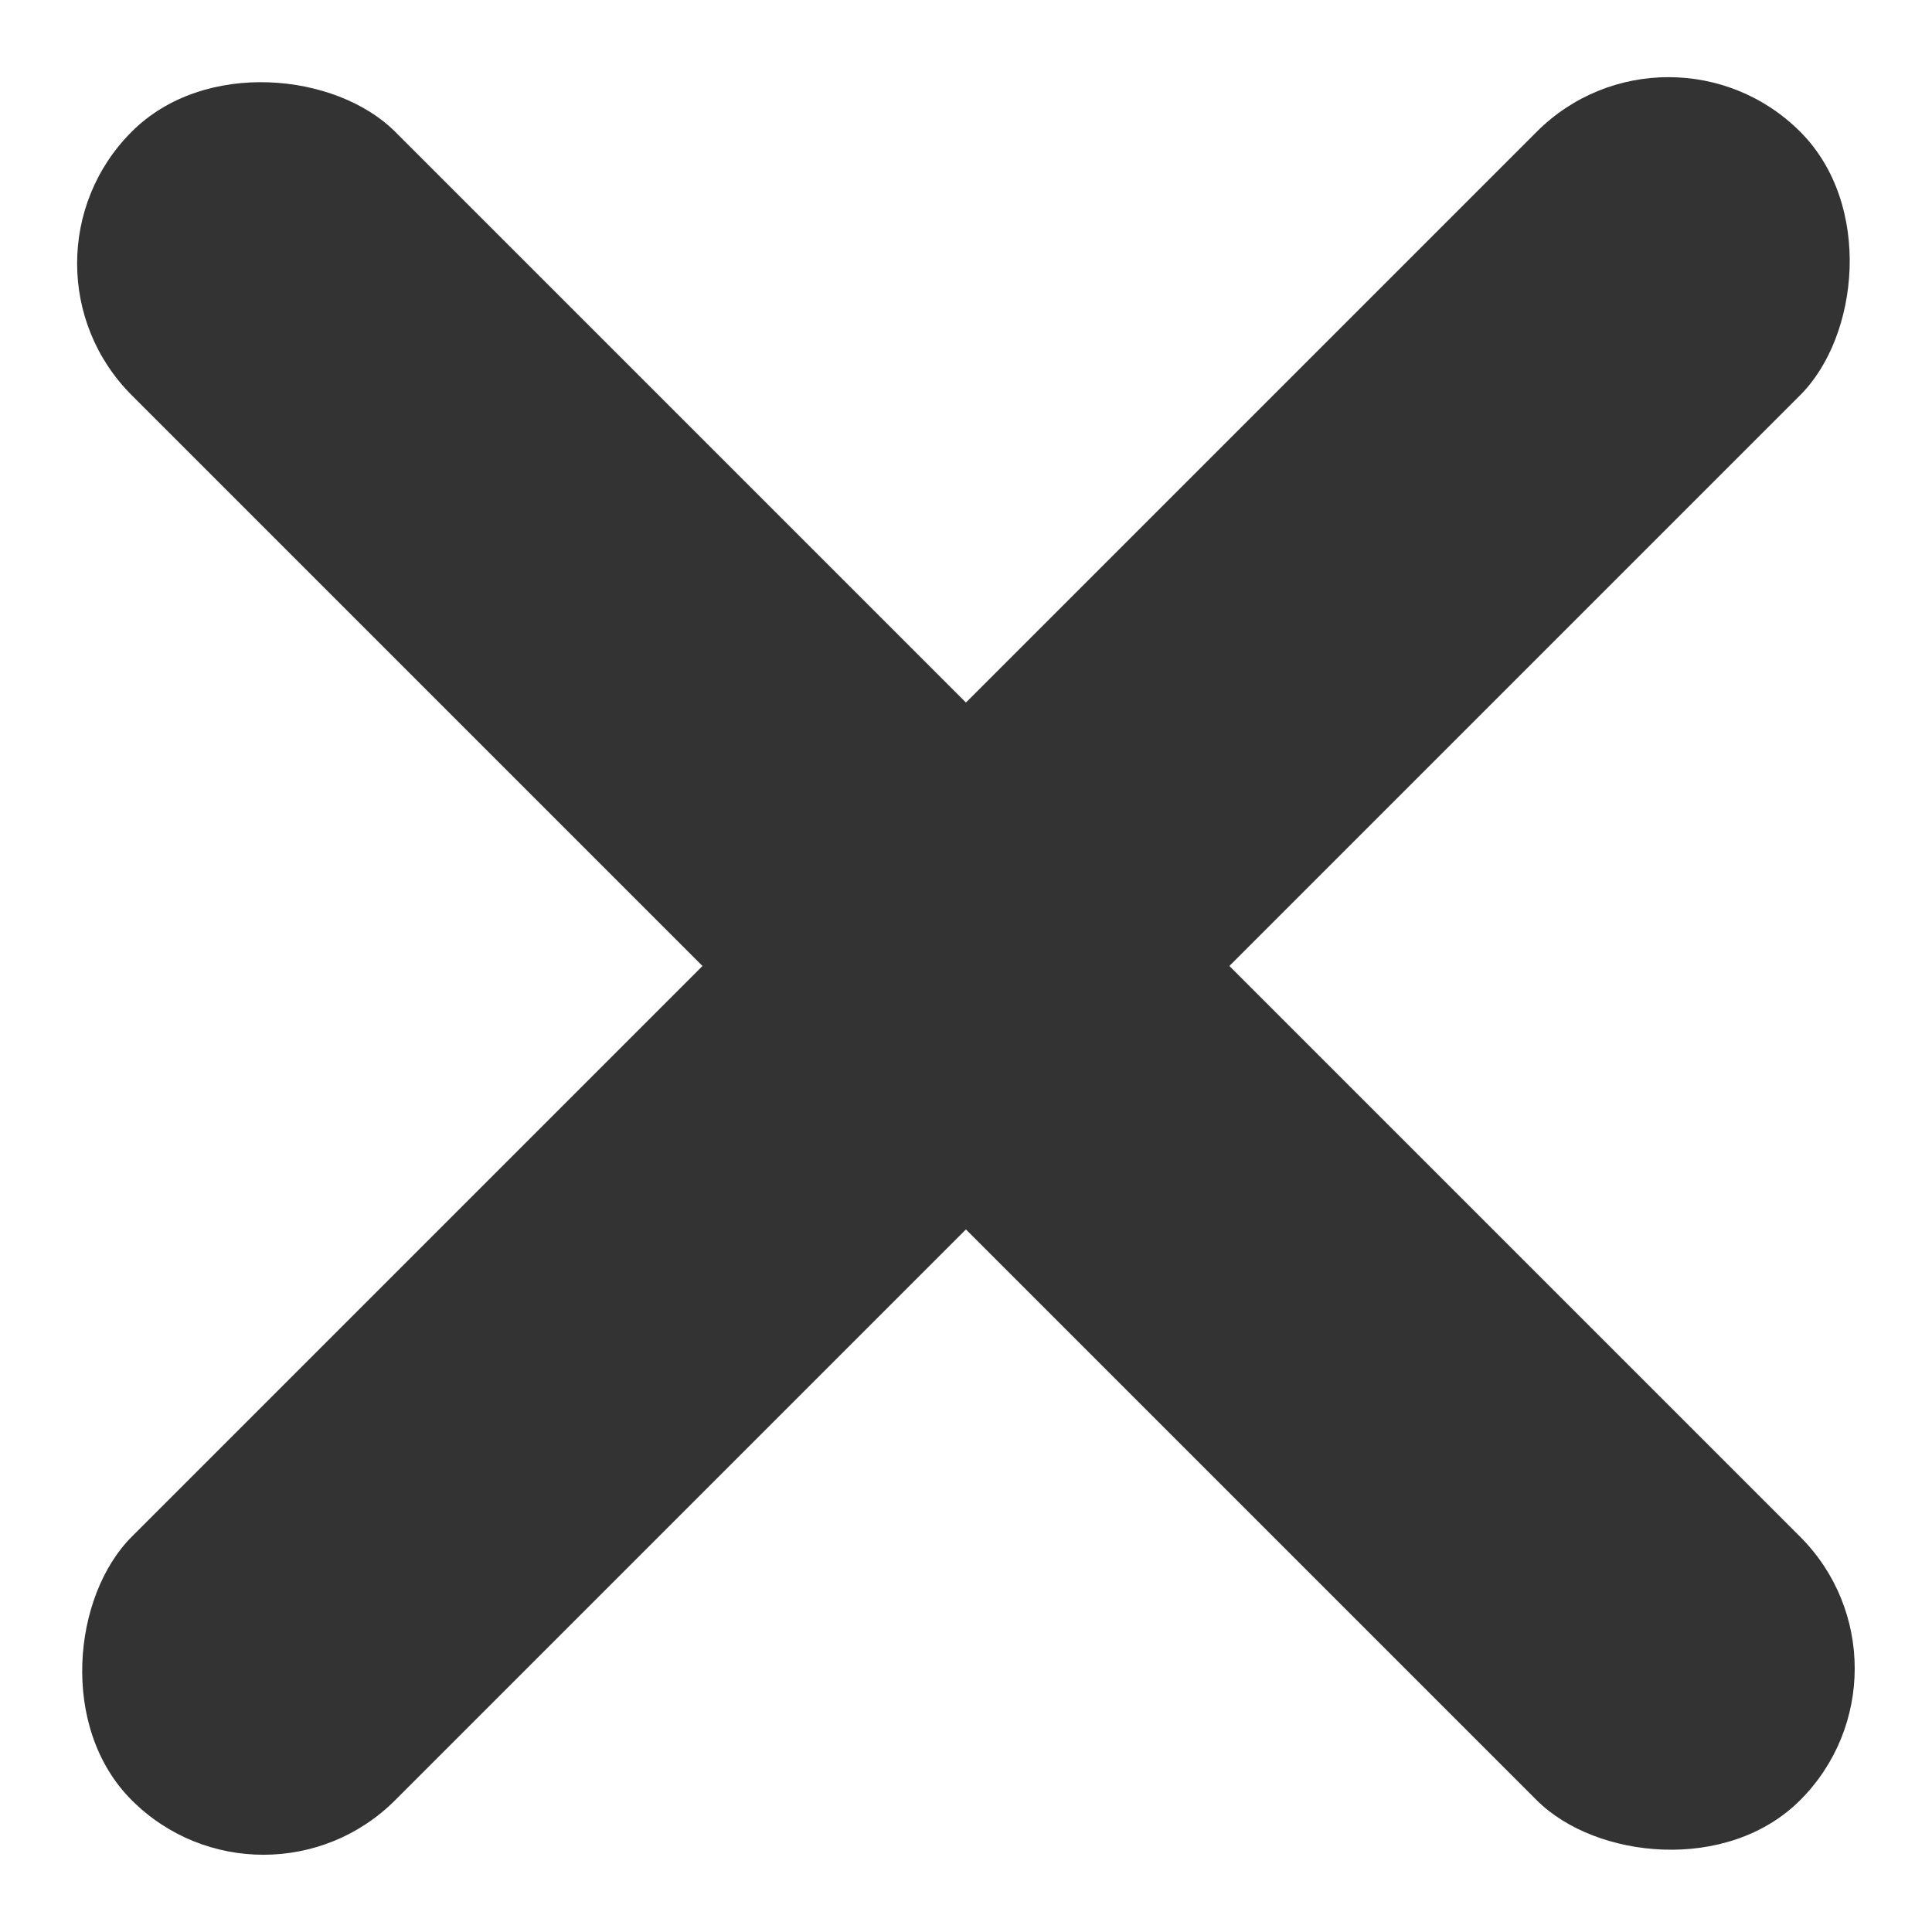
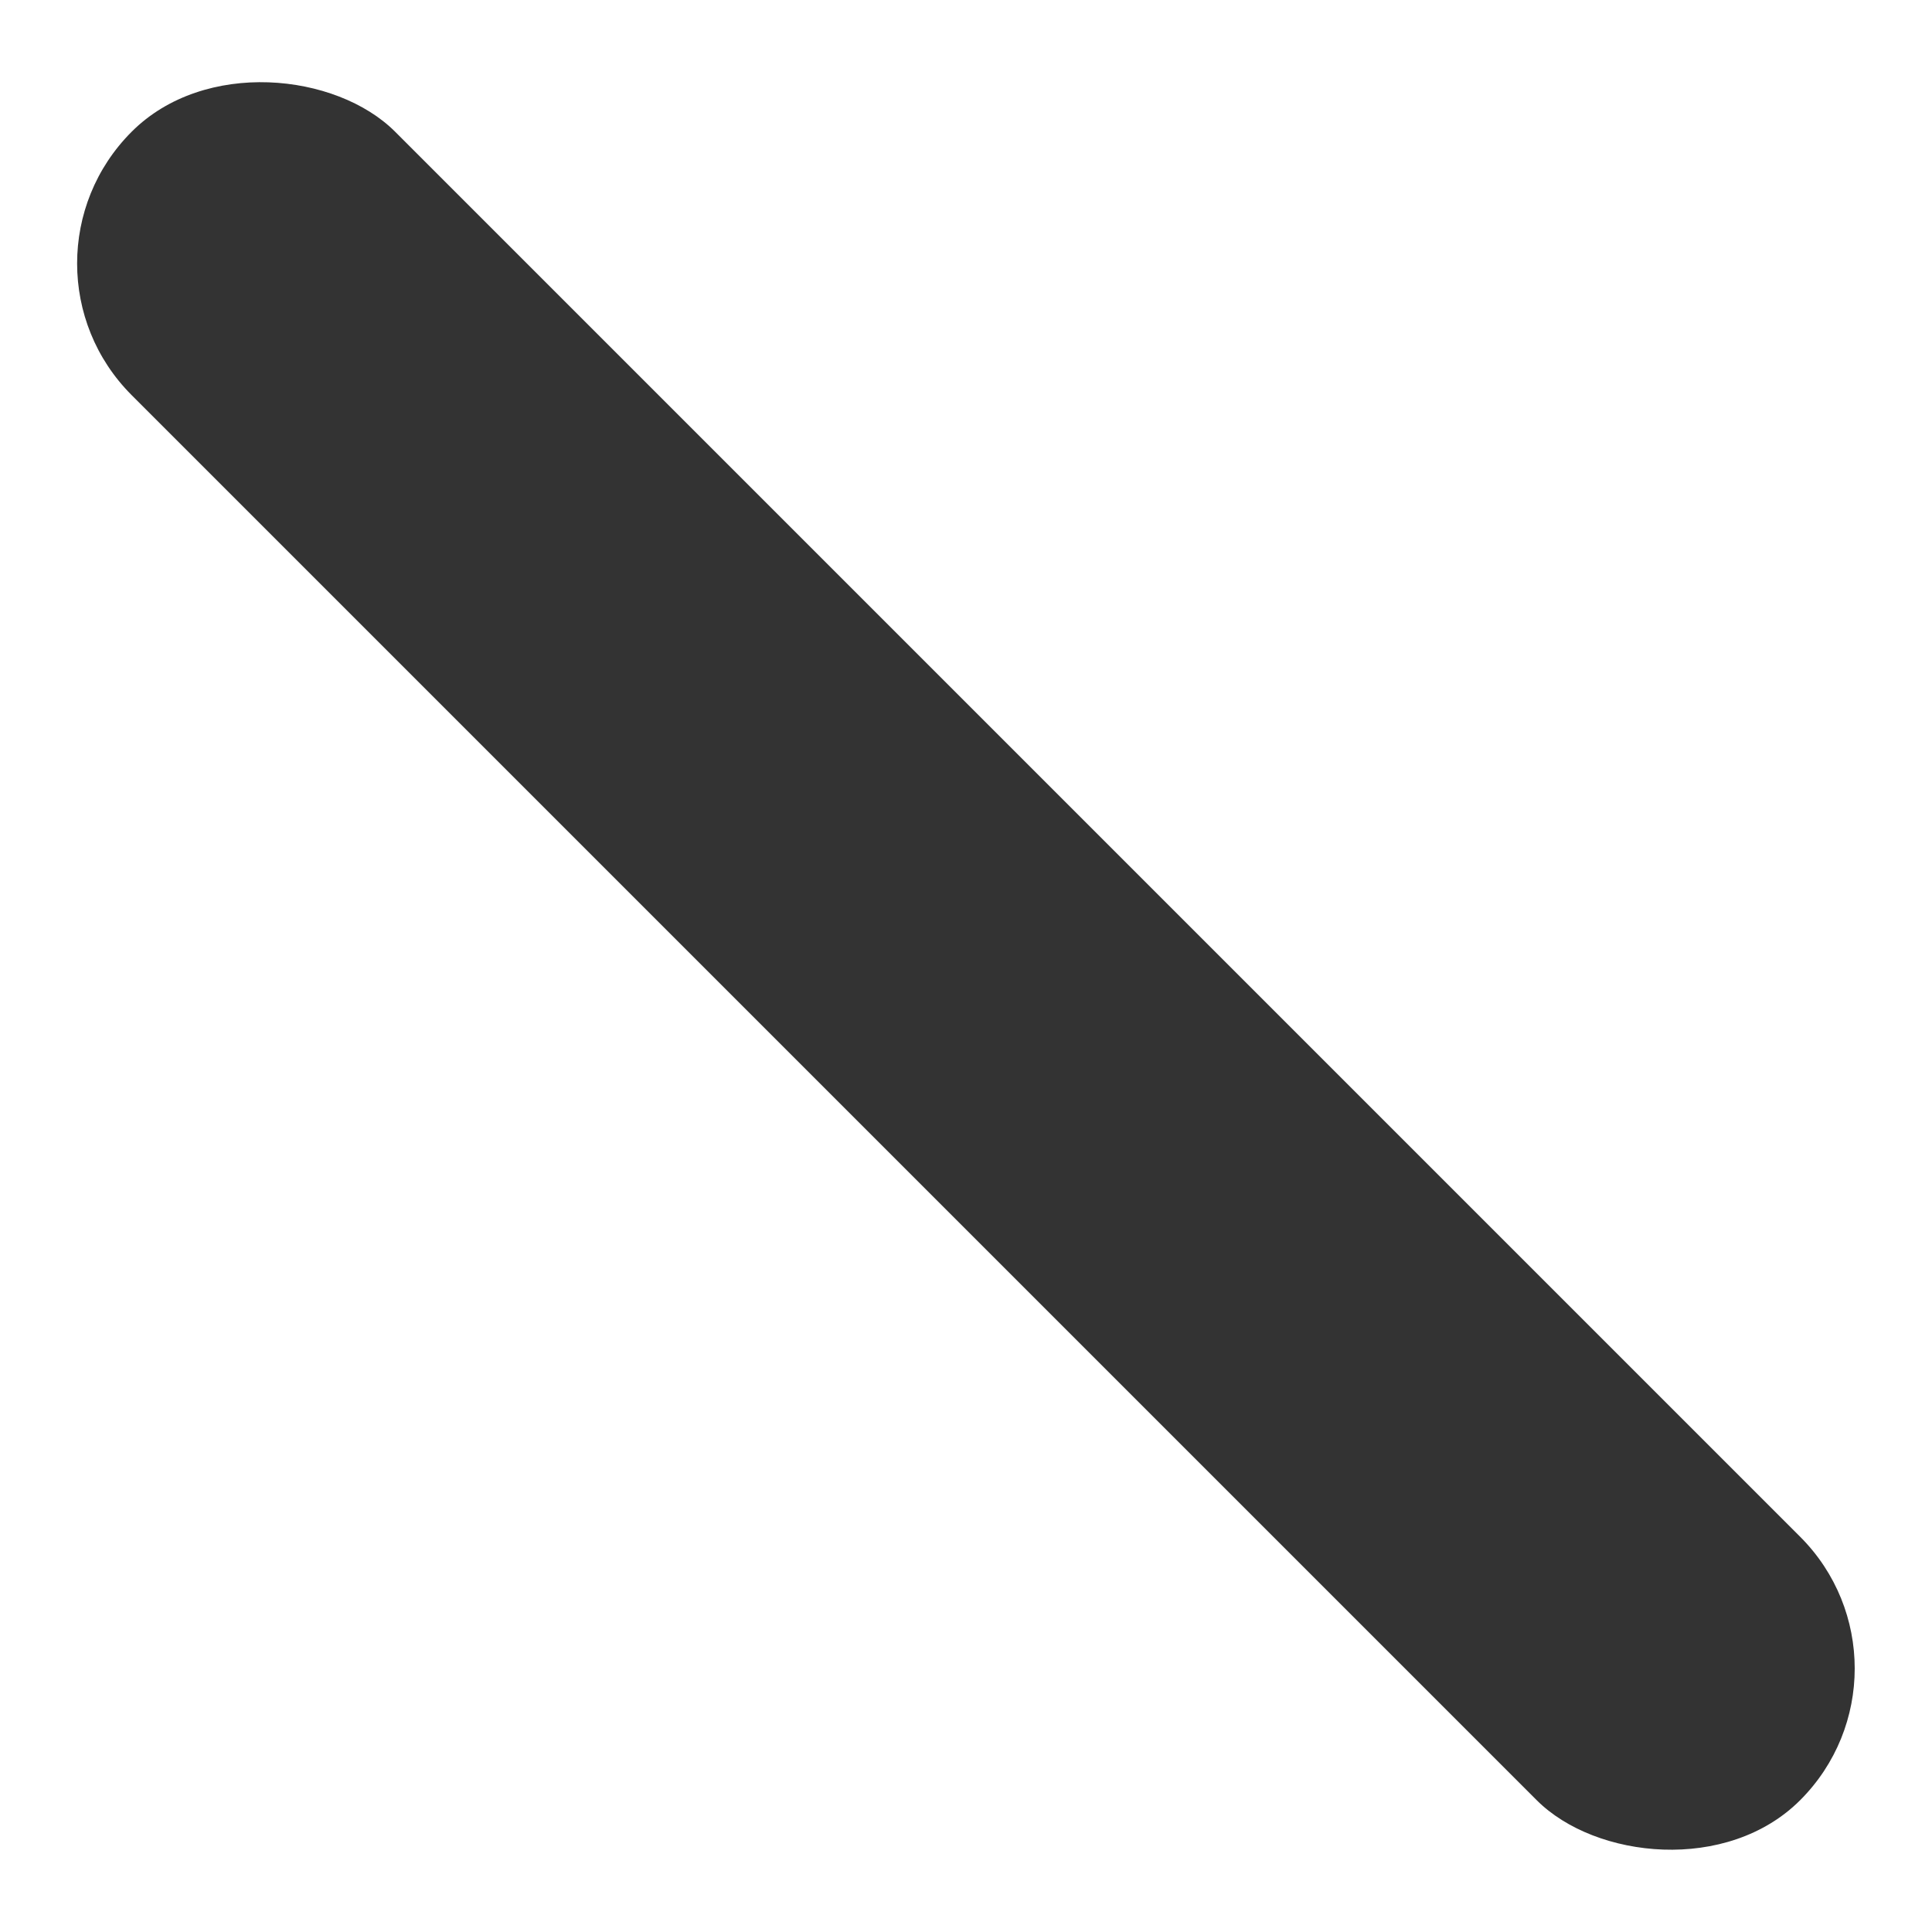
<svg xmlns="http://www.w3.org/2000/svg" width="15.557" height="15.557" viewBox="0 0 15.557 15.557">
  <g id="グループ_419" data-name="グループ 419" transform="translate(-1275.222 -3456.221)">
-     <rect id="長方形_354" data-name="長方形 354" width="3" height="19" rx="1.5" transform="translate(1288.657 3456.221) rotate(45)" fill="#333" />
    <rect id="長方形_355" data-name="長方形 355" width="3" height="19" rx="1.5" transform="translate(1290.778 3469.656) rotate(135)" fill="#333" />
  </g>
</svg>